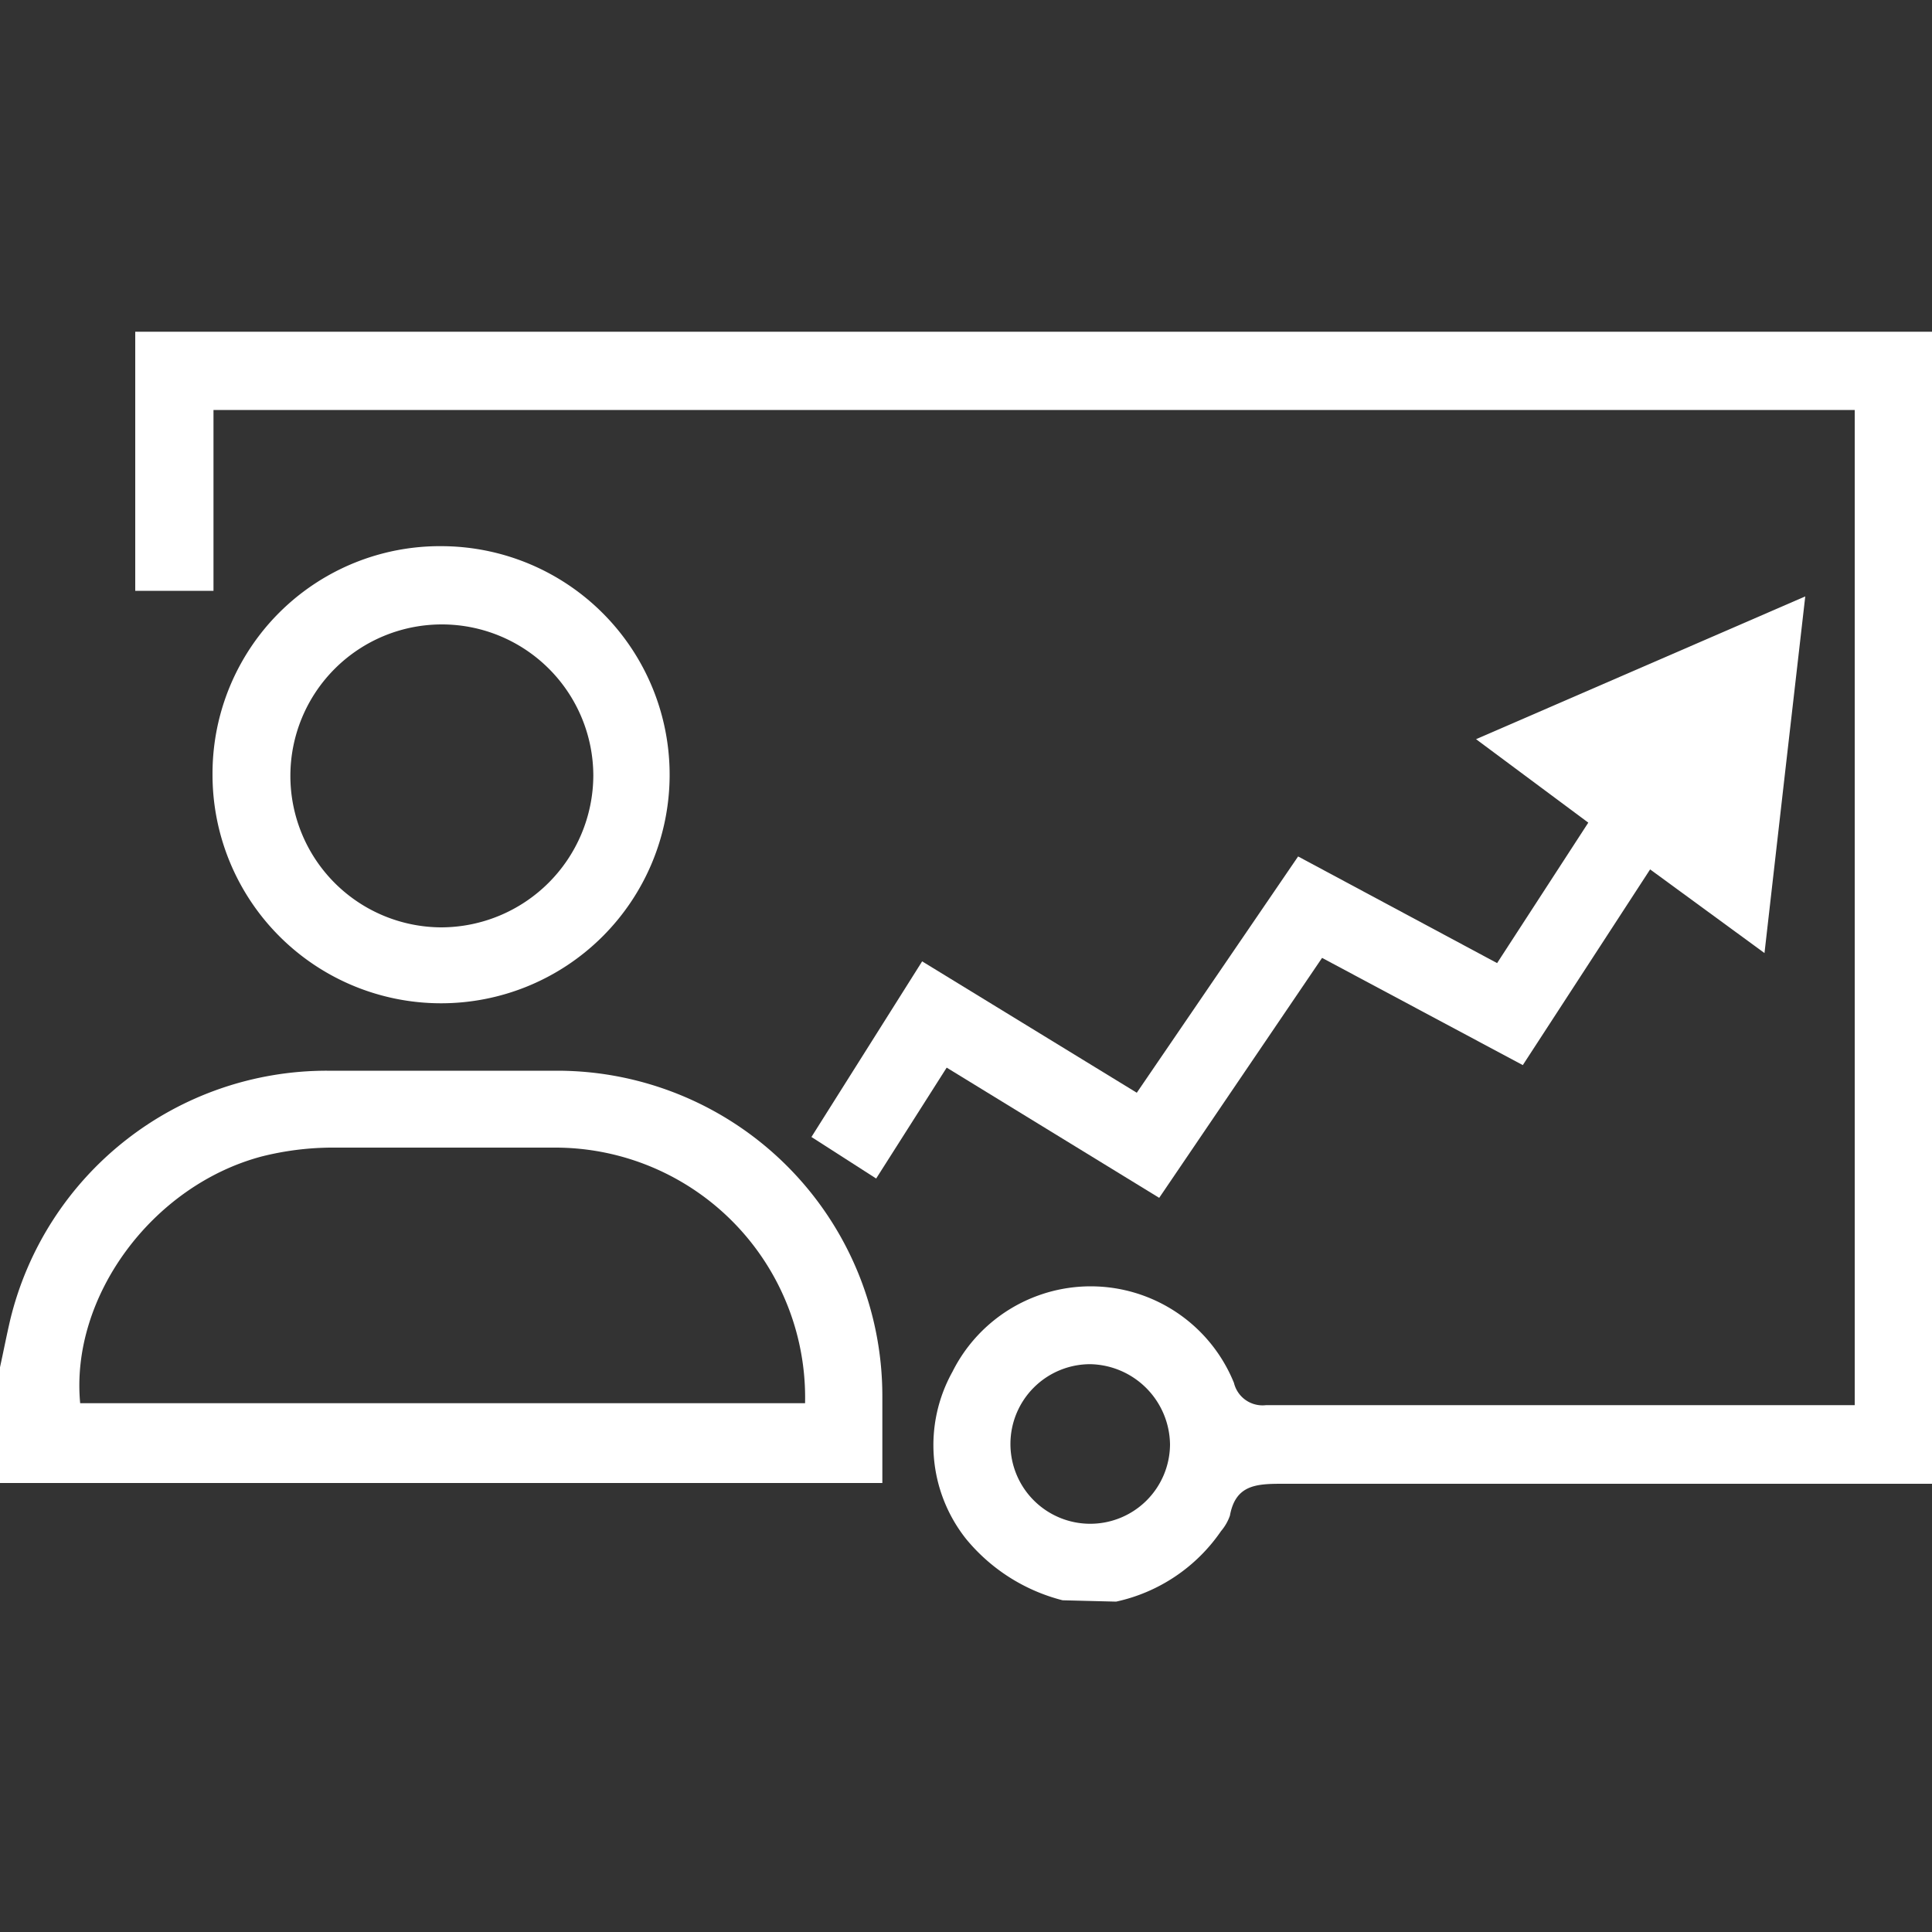
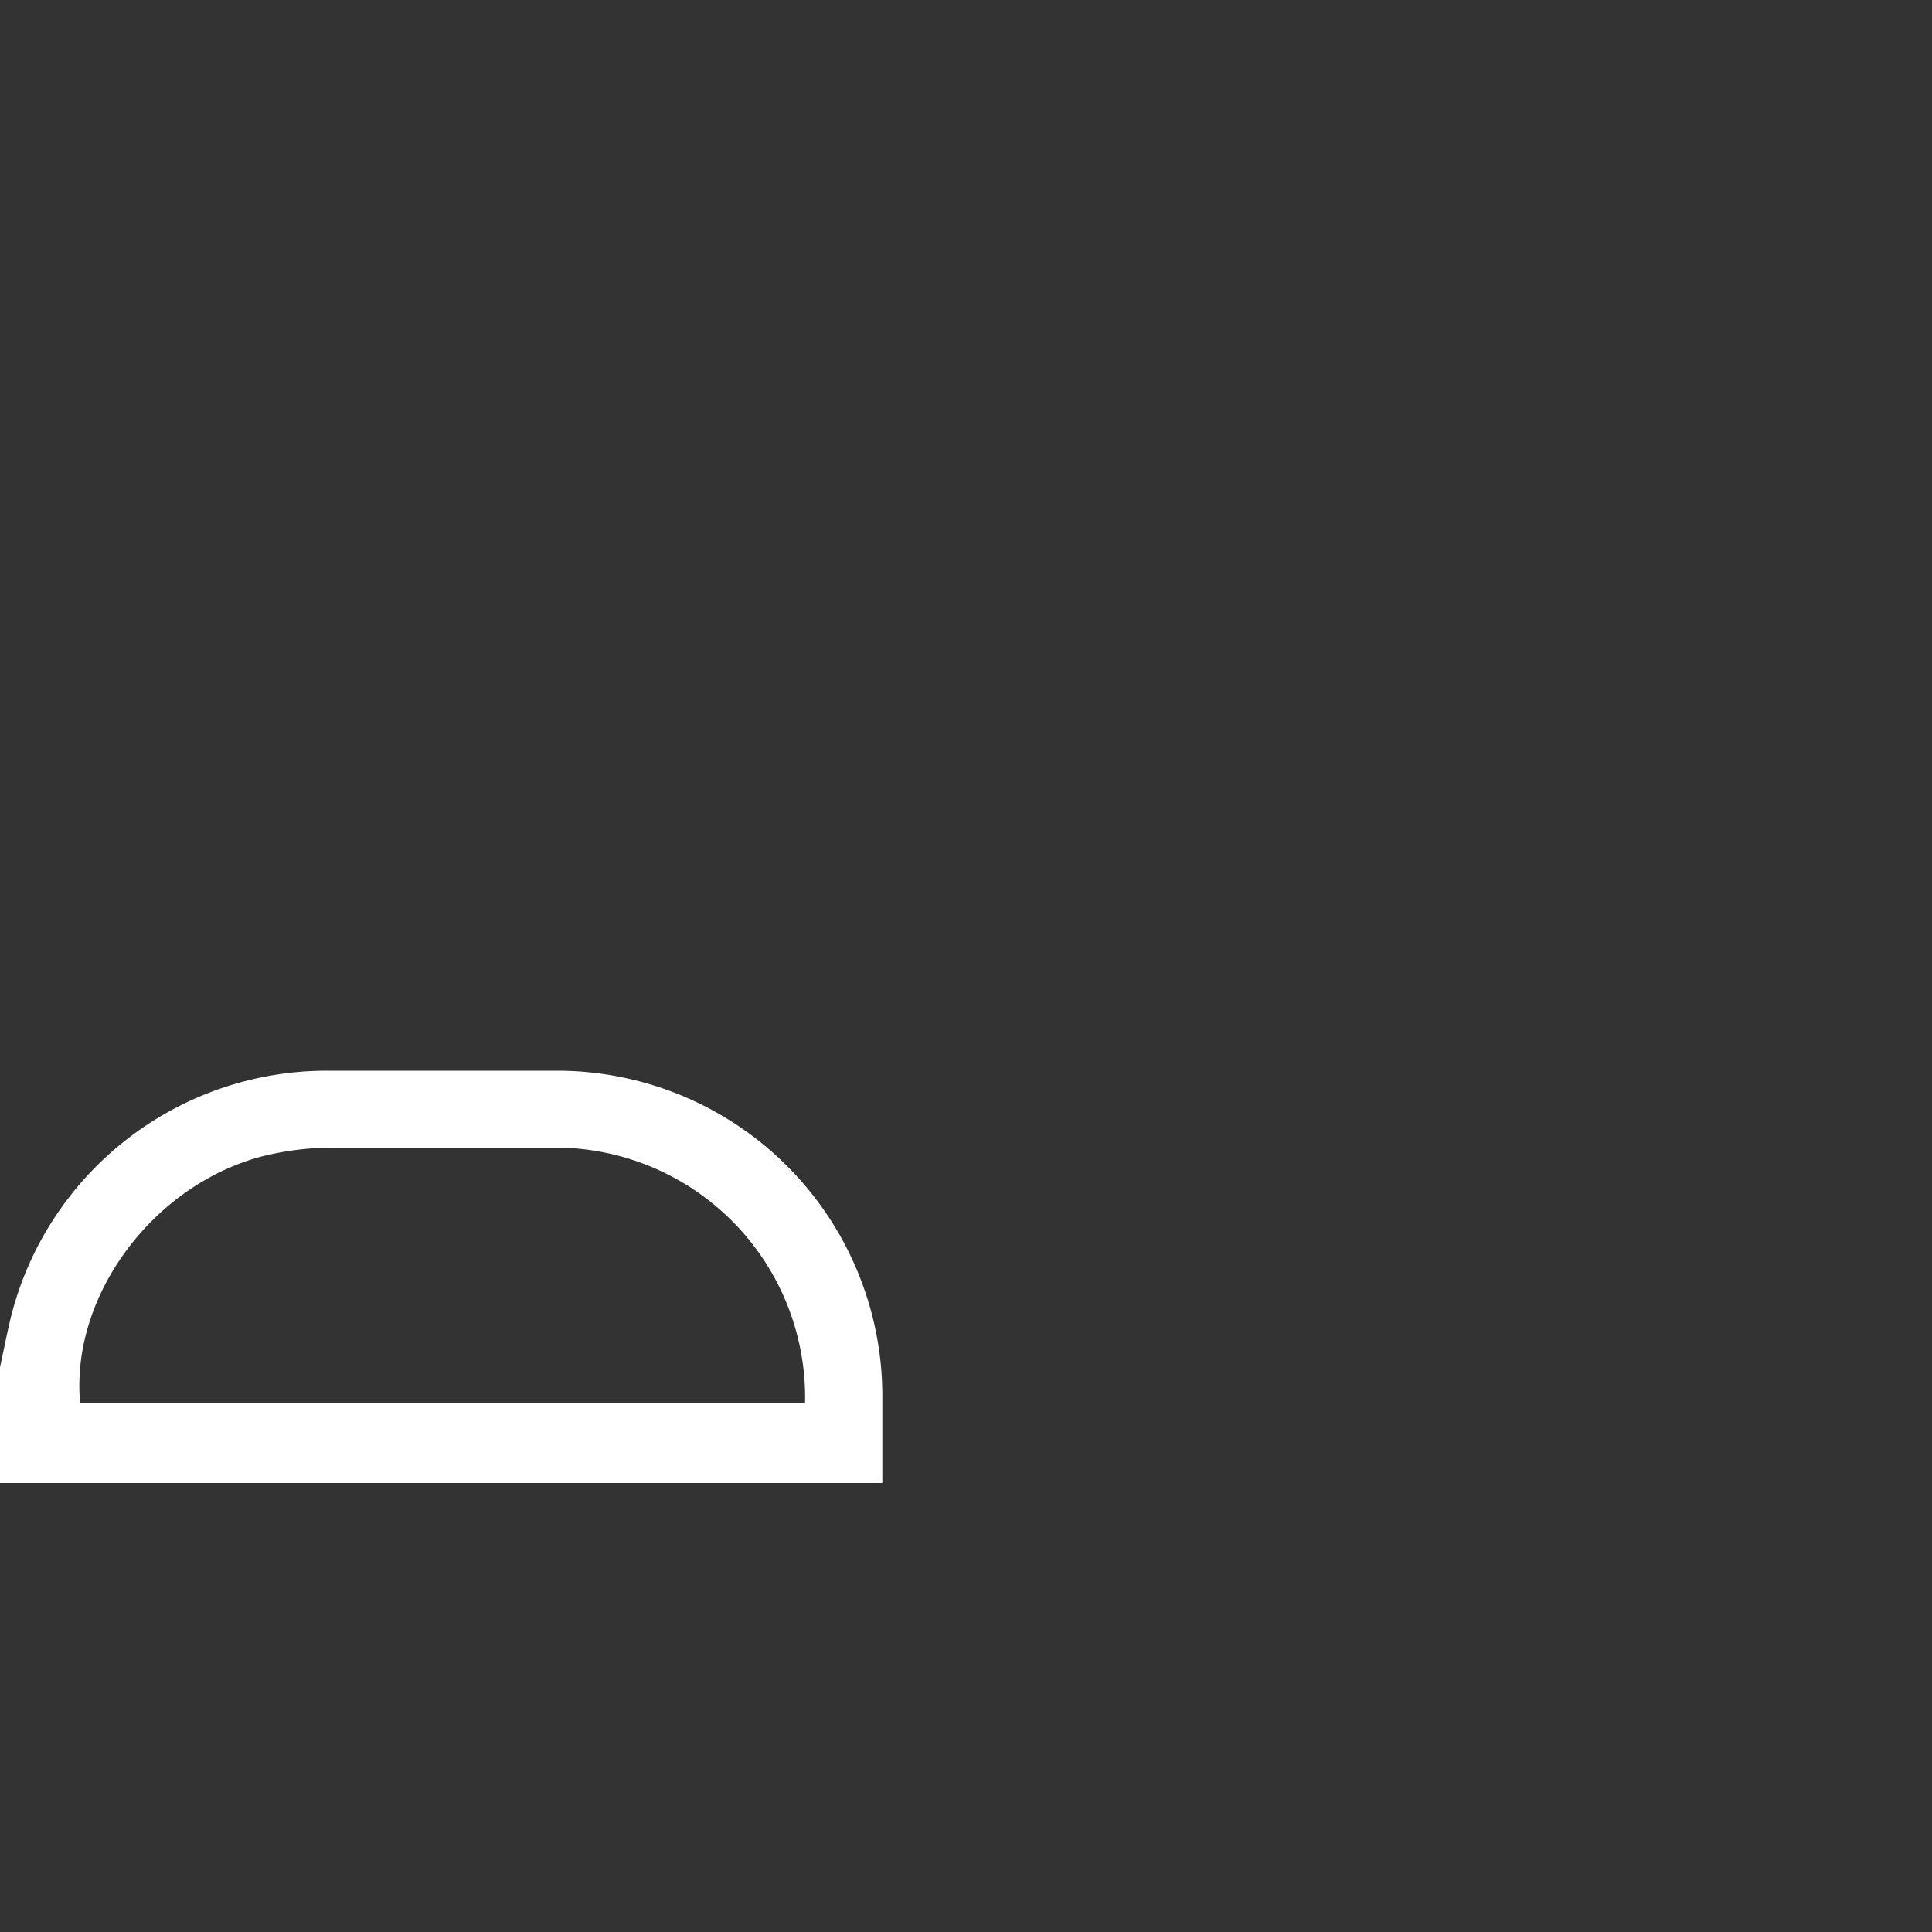
<svg xmlns="http://www.w3.org/2000/svg" id="Layer_1" data-name="Layer 1" width="100" height="100" viewBox="0 0 100 100" fill="#ffffff">
  <rect x="0" y="0" width="100" height="100" fill="#333333" stroke="none" />
  <title>Training</title>
-   <path d="M55,82.83a9.5,9.5,0,0,1-5-3.18A7.81,7.81,0,0,1,49.3,71a8,8,0,0,1,14.57.58,1.52,1.52,0,0,0,1.66,1.15c9.7,0,19.4,0,29.1,0H96V21.22H11.05v9.36H7V17.17h93V76.8c-.46,0-.93,0-1.39,0-10.75,0-21.5,0-32.24,0-1.36,0-2.42.06-2.71,1.65a2.51,2.51,0,0,1-.46.8,8.86,8.86,0,0,1-5.43,3.65Zm5.56-8.06a4.21,4.21,0,0,0-4.13-4.16,4.13,4.13,0,1,0,4.13,4.16Z" />
  <path d="M0,70.77c.18-.82.34-1.65.53-2.46A16.86,16.86,0,0,1,16.92,55.42q6,0,11.94,0A16.84,16.84,0,0,1,45.67,72.24v4.52H1.16c-.39,0-.77,0-1.16,0Zm4.15,1.86H41.67a12.94,12.94,0,0,0-13-13.23c-3.86,0-7.72,0-11.58,0a15.16,15.16,0,0,0-3.55.46C7.87,61.37,3.63,67.13,4.15,72.63Z" />
-   <path d="M93.44,30.87c-.72,6.25-1.4,12.23-2.11,18.46L85.41,45,78.82,55.13,68.43,49.58,60,62,49,55.26,45.35,61,42,58.85l5.73-9.09,11.11,6.8,8.35-12.23,10.3,5.52,4.72-7.27L76.4,38.26Z" />
-   <path d="M22.91,28.27A11.83,11.83,0,1,1,11,40.08,11.77,11.77,0,0,1,22.91,28.27Zm7.8,11.89A7.84,7.84,0,1,0,22.84,48,7.89,7.89,0,0,0,30.71,40.16Z" />
</svg>